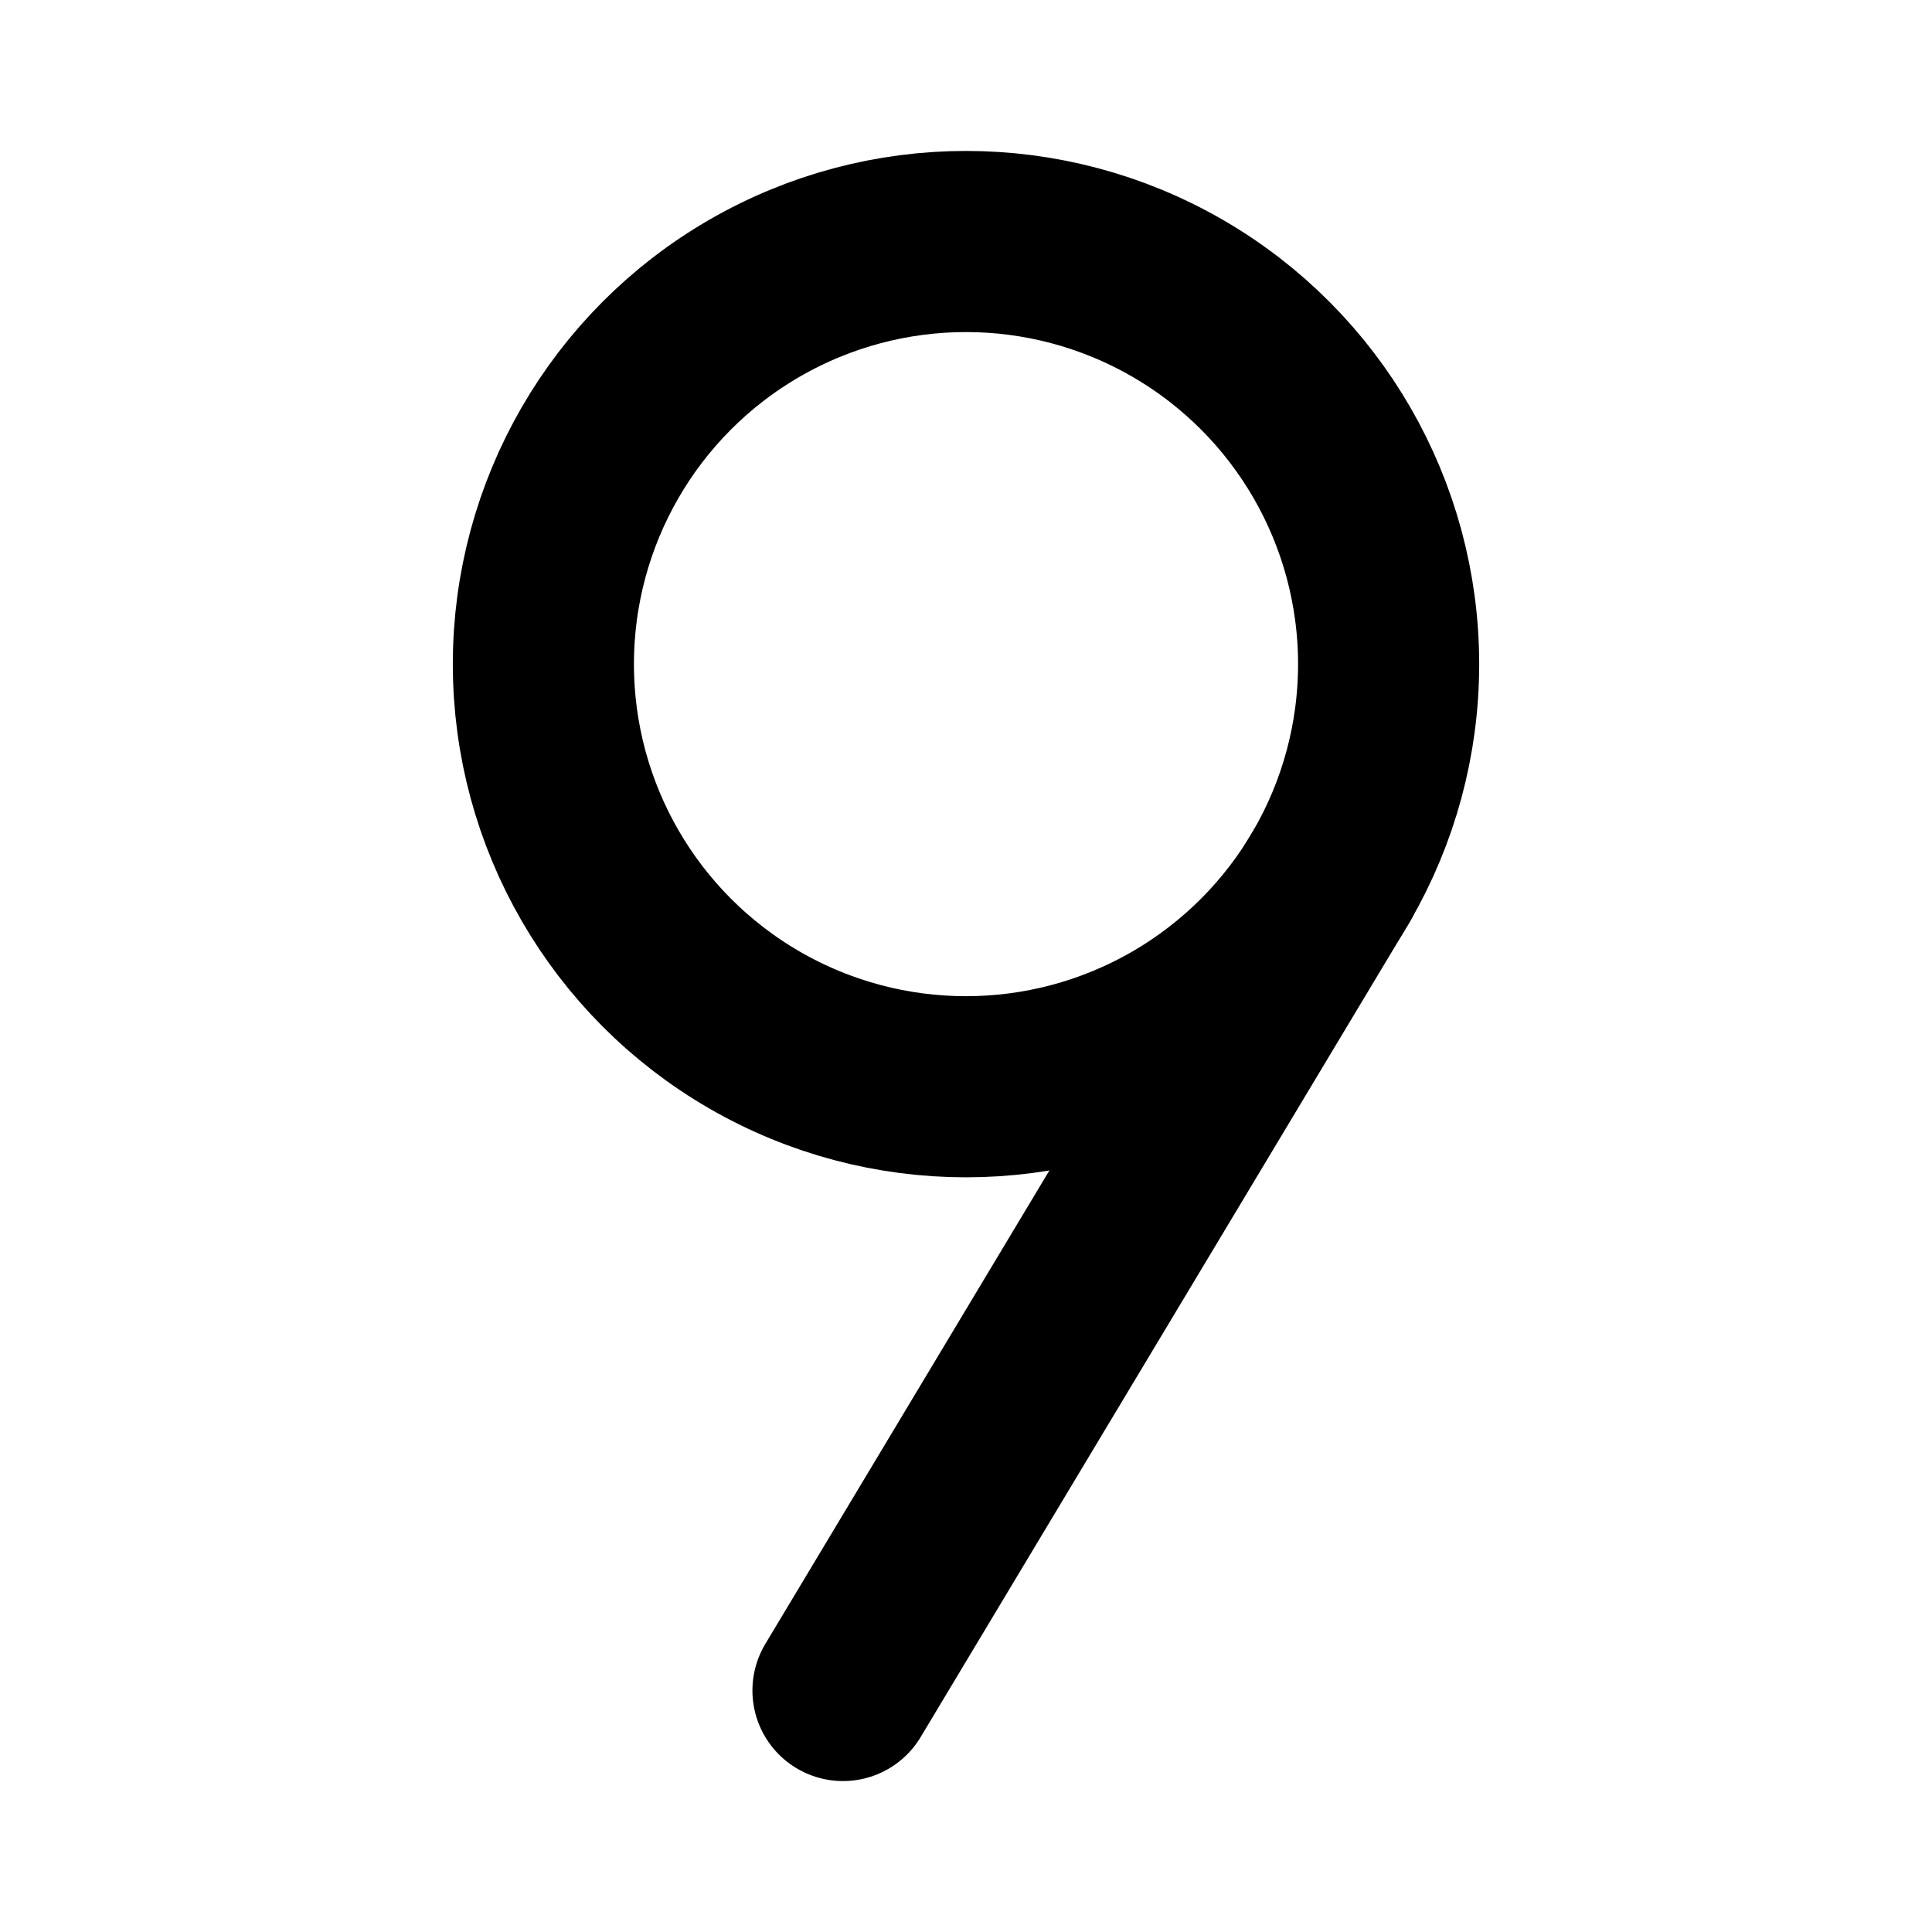
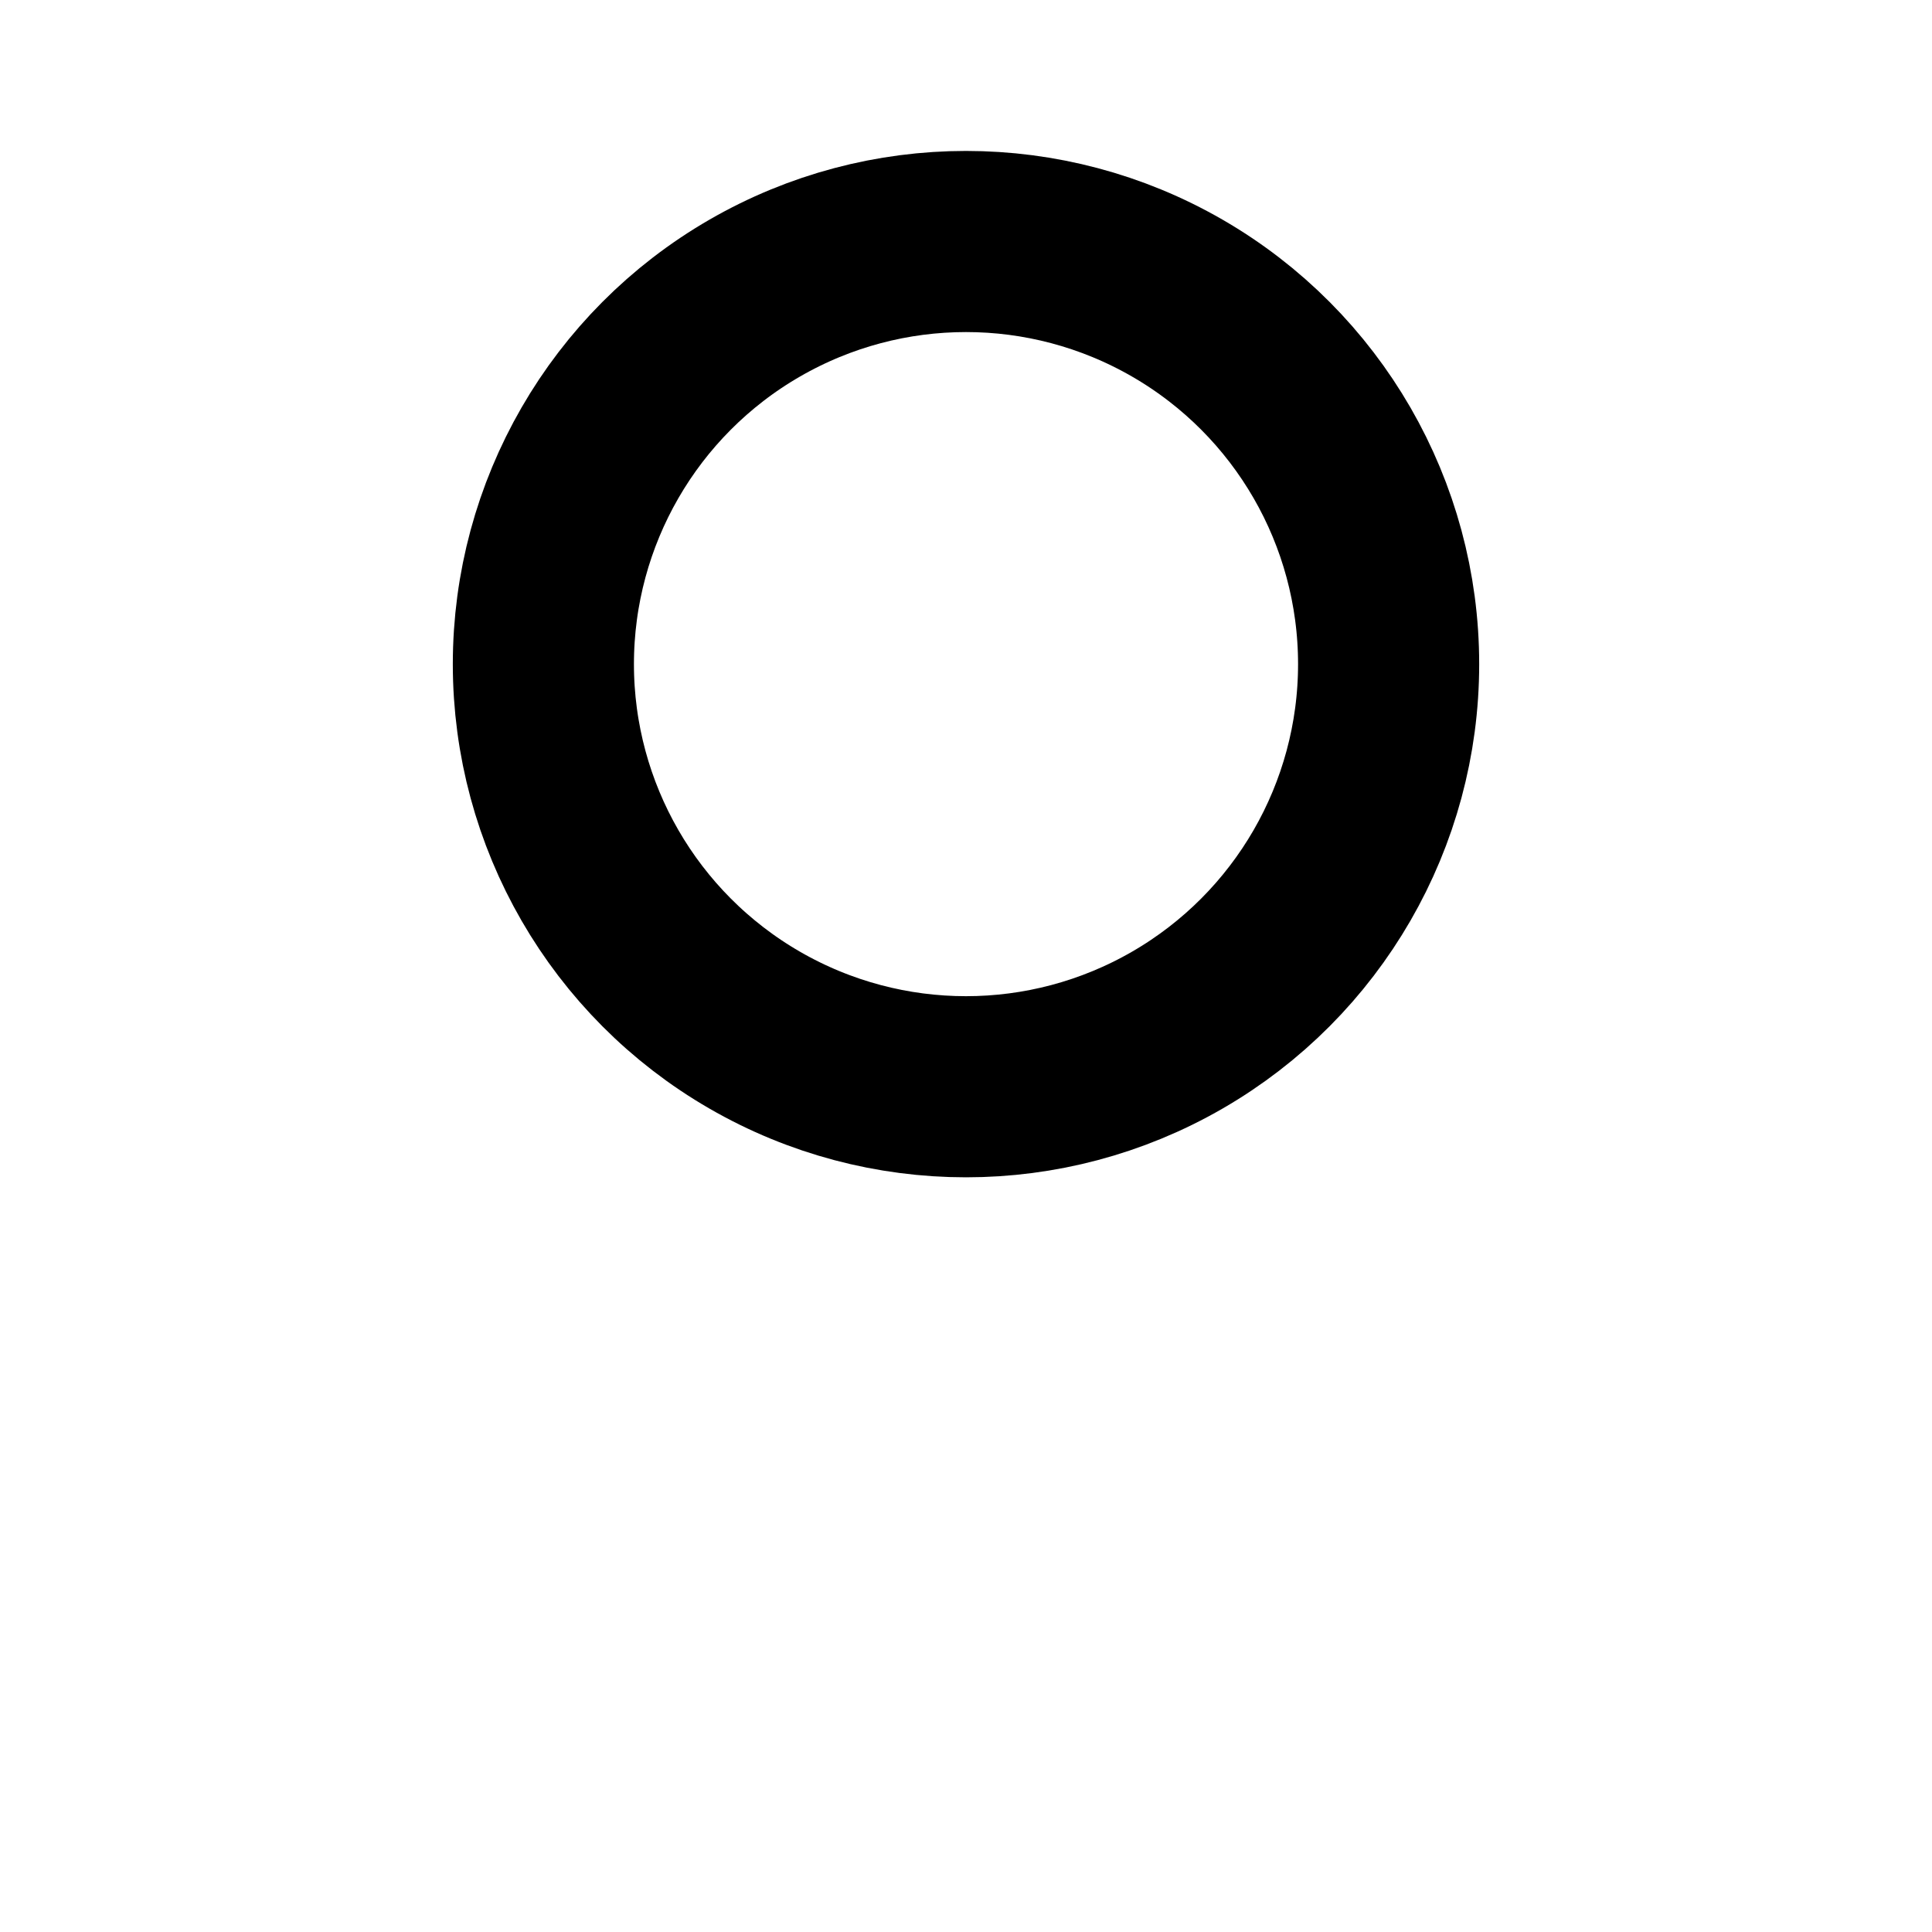
<svg xmlns="http://www.w3.org/2000/svg" viewBox="0 0 256 256">
  <rect width="256" height="256" fill="none" />
-   <line x1="176.5" y1="116" x2="111.7" y2="224" fill="none" stroke="#000" stroke-linecap="round" stroke-linejoin="round" stroke-width="24" />
  <circle cx="128" cy="88" r="56" fill="none" stroke="#000" stroke-linecap="round" stroke-linejoin="round" stroke-width="24" />
</svg>